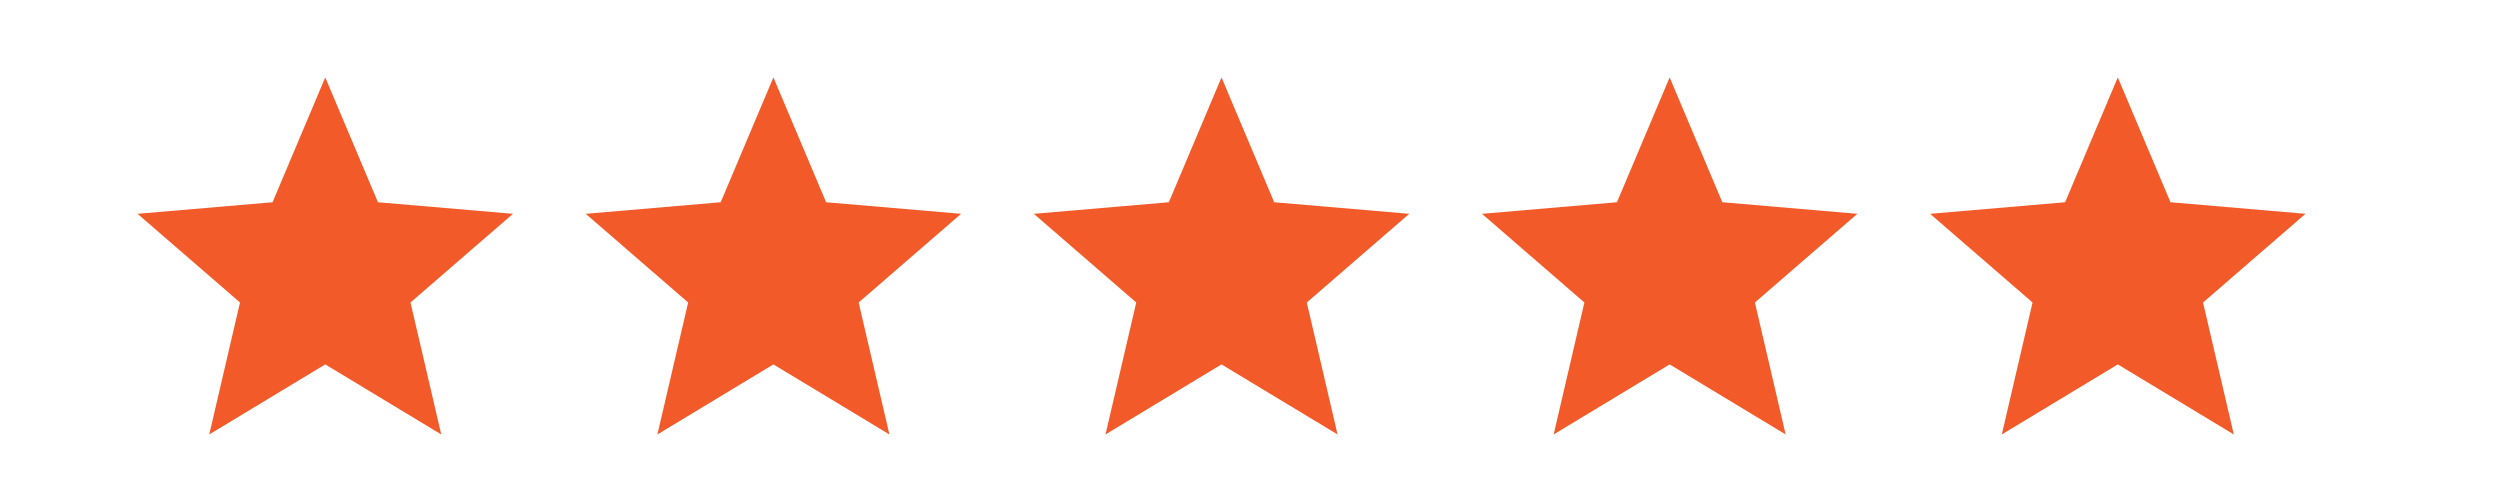
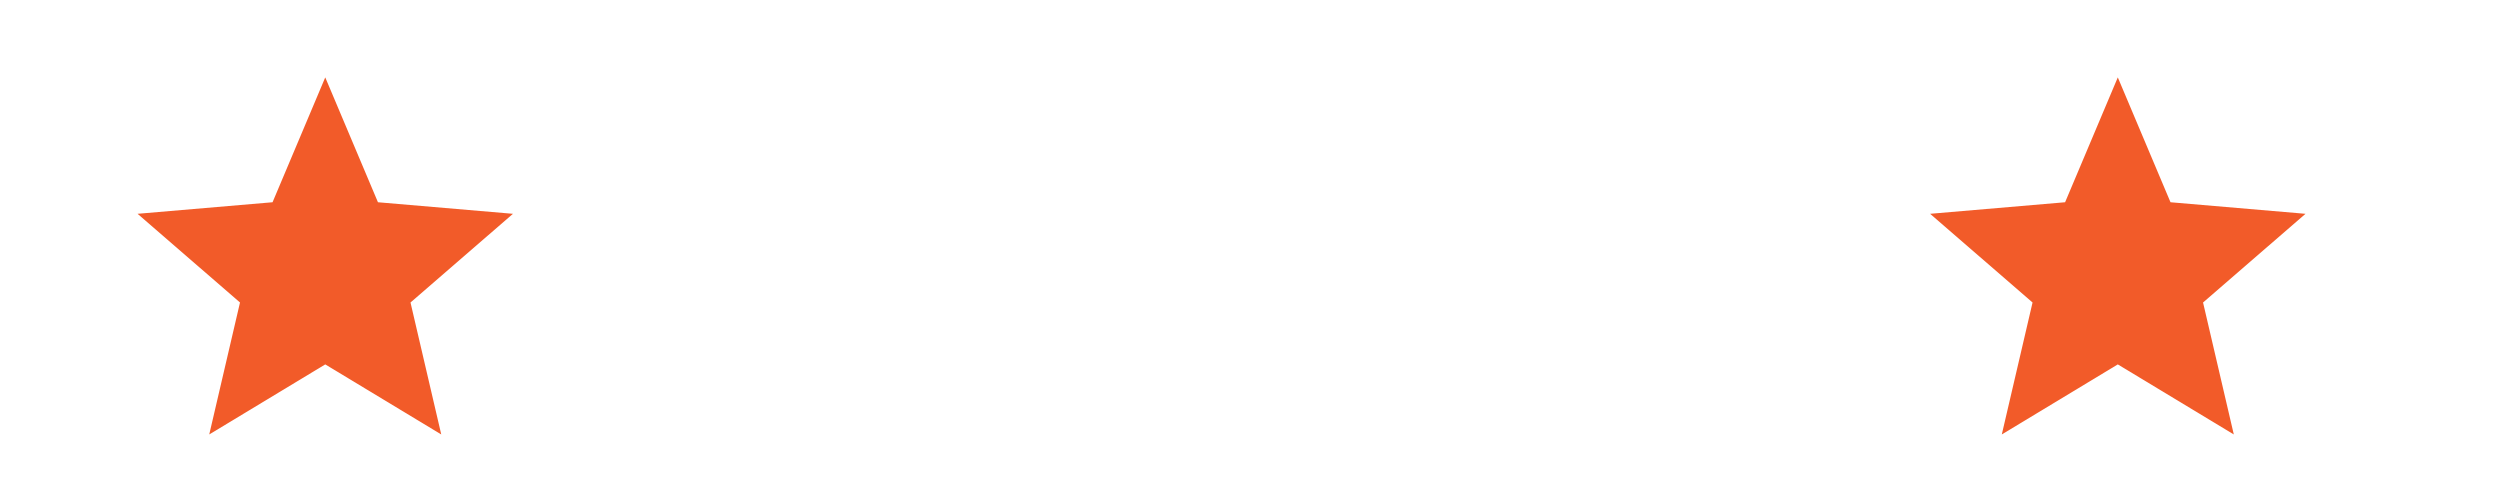
<svg xmlns="http://www.w3.org/2000/svg" id="Calque_1" viewBox="0 0 500 100">
  <defs>
    <style>      .st0 {        fill: #f25b29;      }    </style>
  </defs>
  <polygon class="st0" points="65.05 15.48 75.59 40.45 102.59 42.76 82.1 60.5 88.25 86.89 65.05 72.88 41.85 86.89 48 60.5 27.51 42.76 54.51 40.45 65.05 15.48" />
-   <polygon class="st0" points="154.68 15.48 165.22 40.45 192.22 42.76 171.73 60.5 177.88 86.89 154.68 72.88 131.48 86.89 137.63 60.5 117.14 42.76 144.14 40.45 154.68 15.48" />
-   <polygon class="st0" points="244.3 15.48 254.84 40.45 281.85 42.76 261.36 60.5 267.51 86.89 244.3 72.88 221.1 86.89 227.25 60.5 206.76 42.76 233.77 40.45 244.3 15.48" />
-   <polygon class="st0" points="333.93 15.48 344.47 40.45 371.47 42.76 350.98 60.5 357.13 86.89 333.93 72.88 310.73 86.89 316.88 60.5 296.39 42.76 323.39 40.45 333.93 15.48" />
  <polygon class="st0" points="423.56 15.48 434.1 40.45 461.1 42.76 440.61 60.5 446.76 86.89 423.56 72.88 400.36 86.89 406.51 60.5 386.02 42.76 413.02 40.45 423.56 15.48" />
</svg>